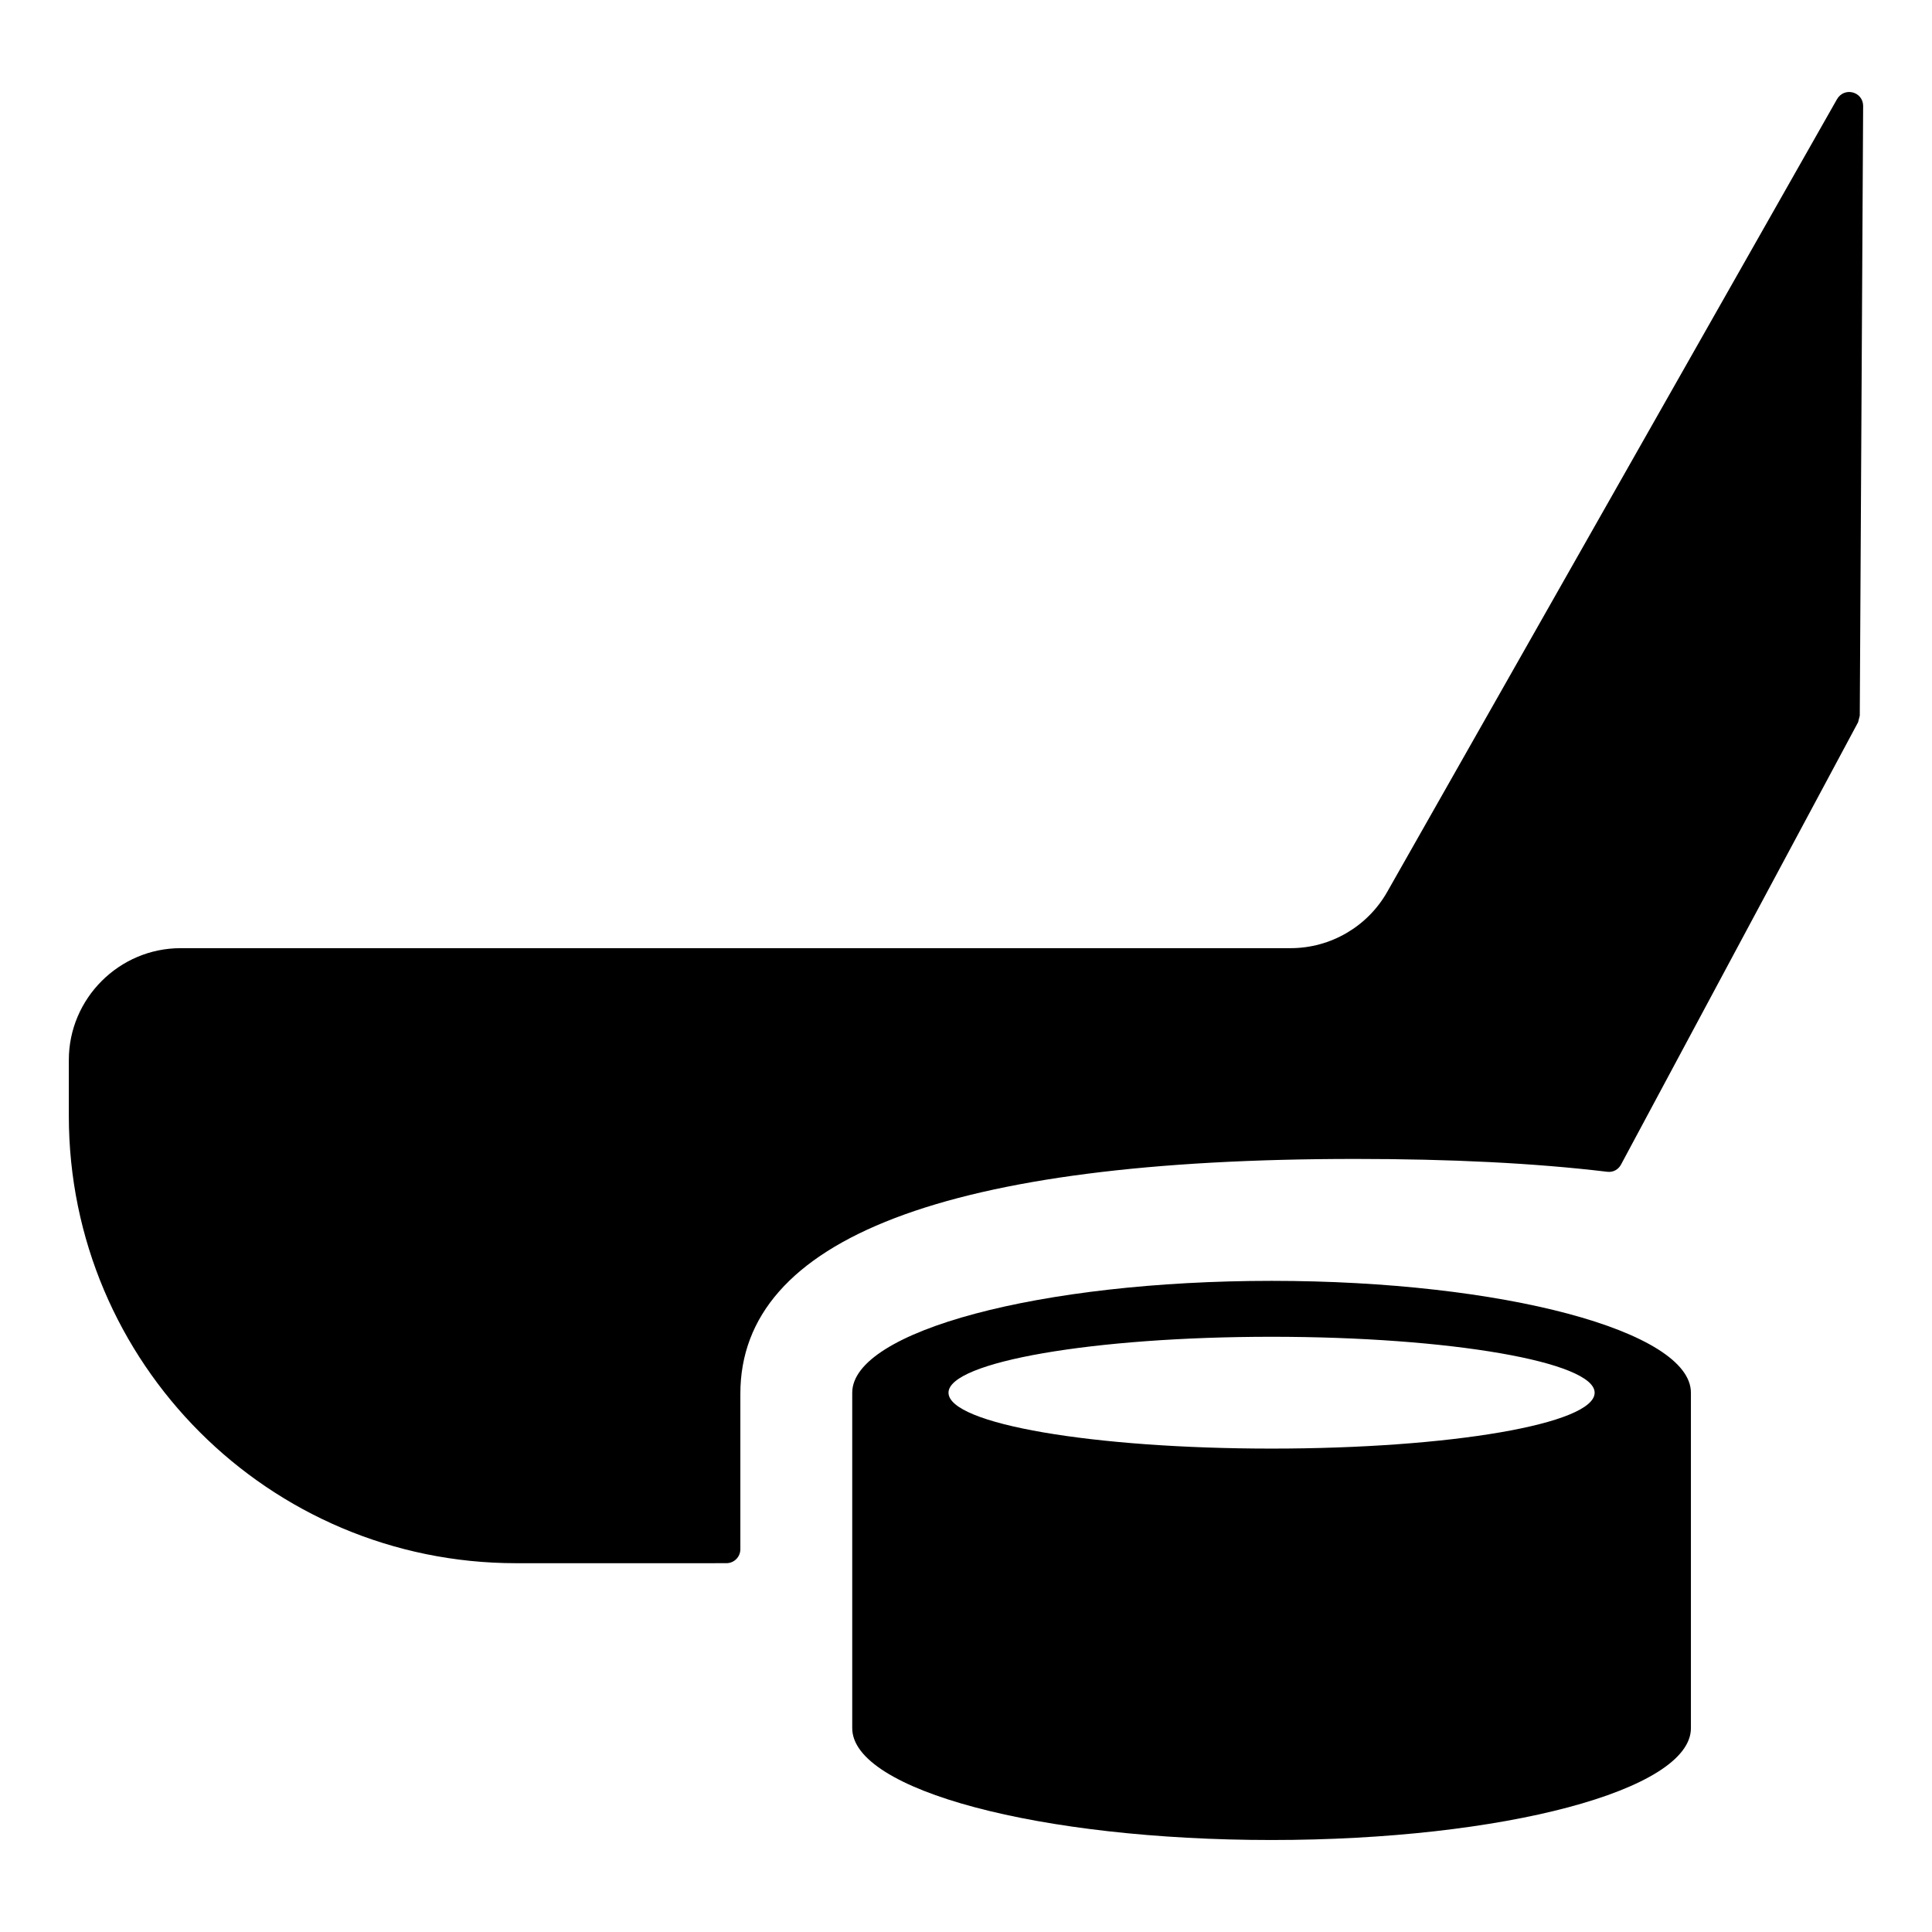
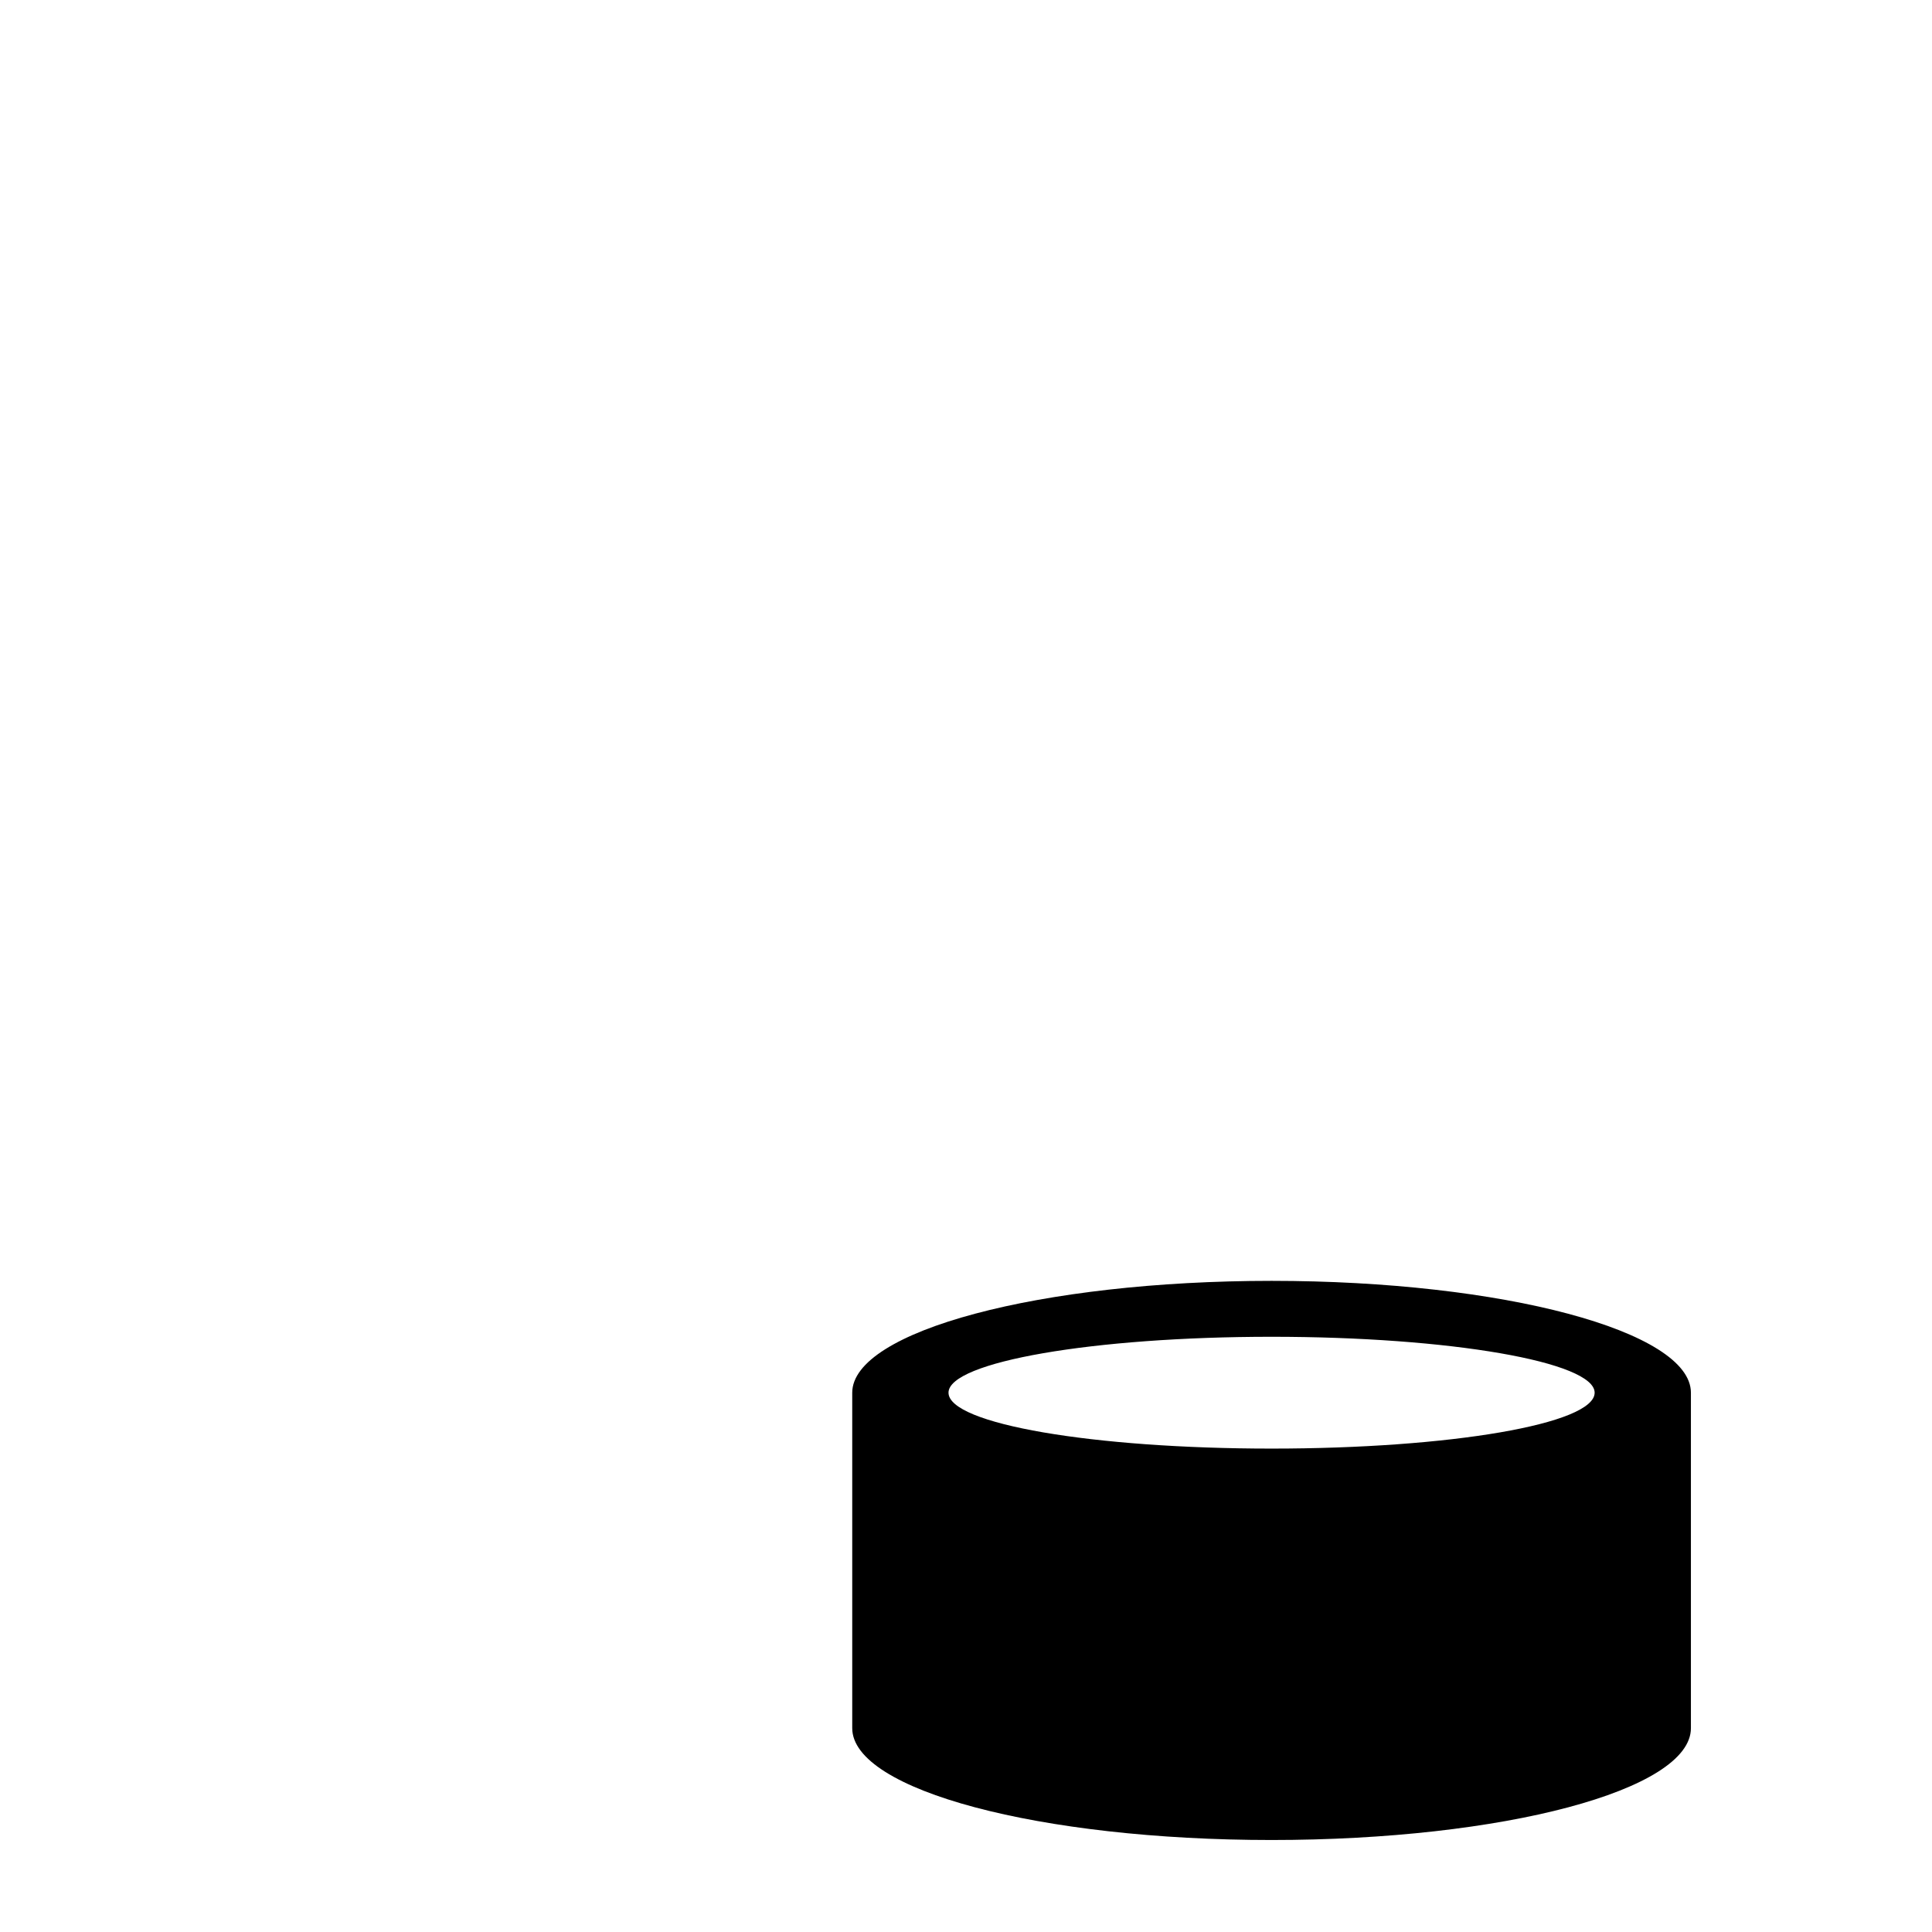
<svg xmlns="http://www.w3.org/2000/svg" fill="#000000" width="800px" height="800px" version="1.1" viewBox="144 144 512 512">
  <g>
-     <path d="m637.75 172.11-0.891 161.54c-0.152 0.594-0.293 1.16-0.445 1.75l-62.832 117.23c-0.715 1.332-2.106 2.086-3.606 1.906-19.305-2.312-41.605-3.406-66.773-3.406-108.17 0-163 21.043-163 62.234v41.195c0 2.047-1.66 3.703-3.703 3.703l-55.719 0.004c-65.469 0-118.54-53.074-118.54-118.54v-14.816c0-16.301 13.336-29.637 29.637-29.637h294.14c10.668 0 20.449-5.777 25.637-14.965l119.14-209.97c1.922-3.414 6.961-2.078 6.961 1.773z" />
    <path d="m480.98 483.44c-61.348 0-111.13 13.336-111.13 29.637v88.906c0 16.449 49.789 29.637 111.13 29.637 61.348 0 111.13-13.188 111.13-29.637v-88.906c0.004-16.301-49.785-29.637-111.13-29.637zm0 14.82c47.348 0 85.617 6.668 85.617 14.816 0 8.297-38.27 14.816-85.617 14.816-47.207 0-85.617-6.519-85.617-14.816 0-8.152 38.41-14.816 85.617-14.816z" />
  </g>
</svg>